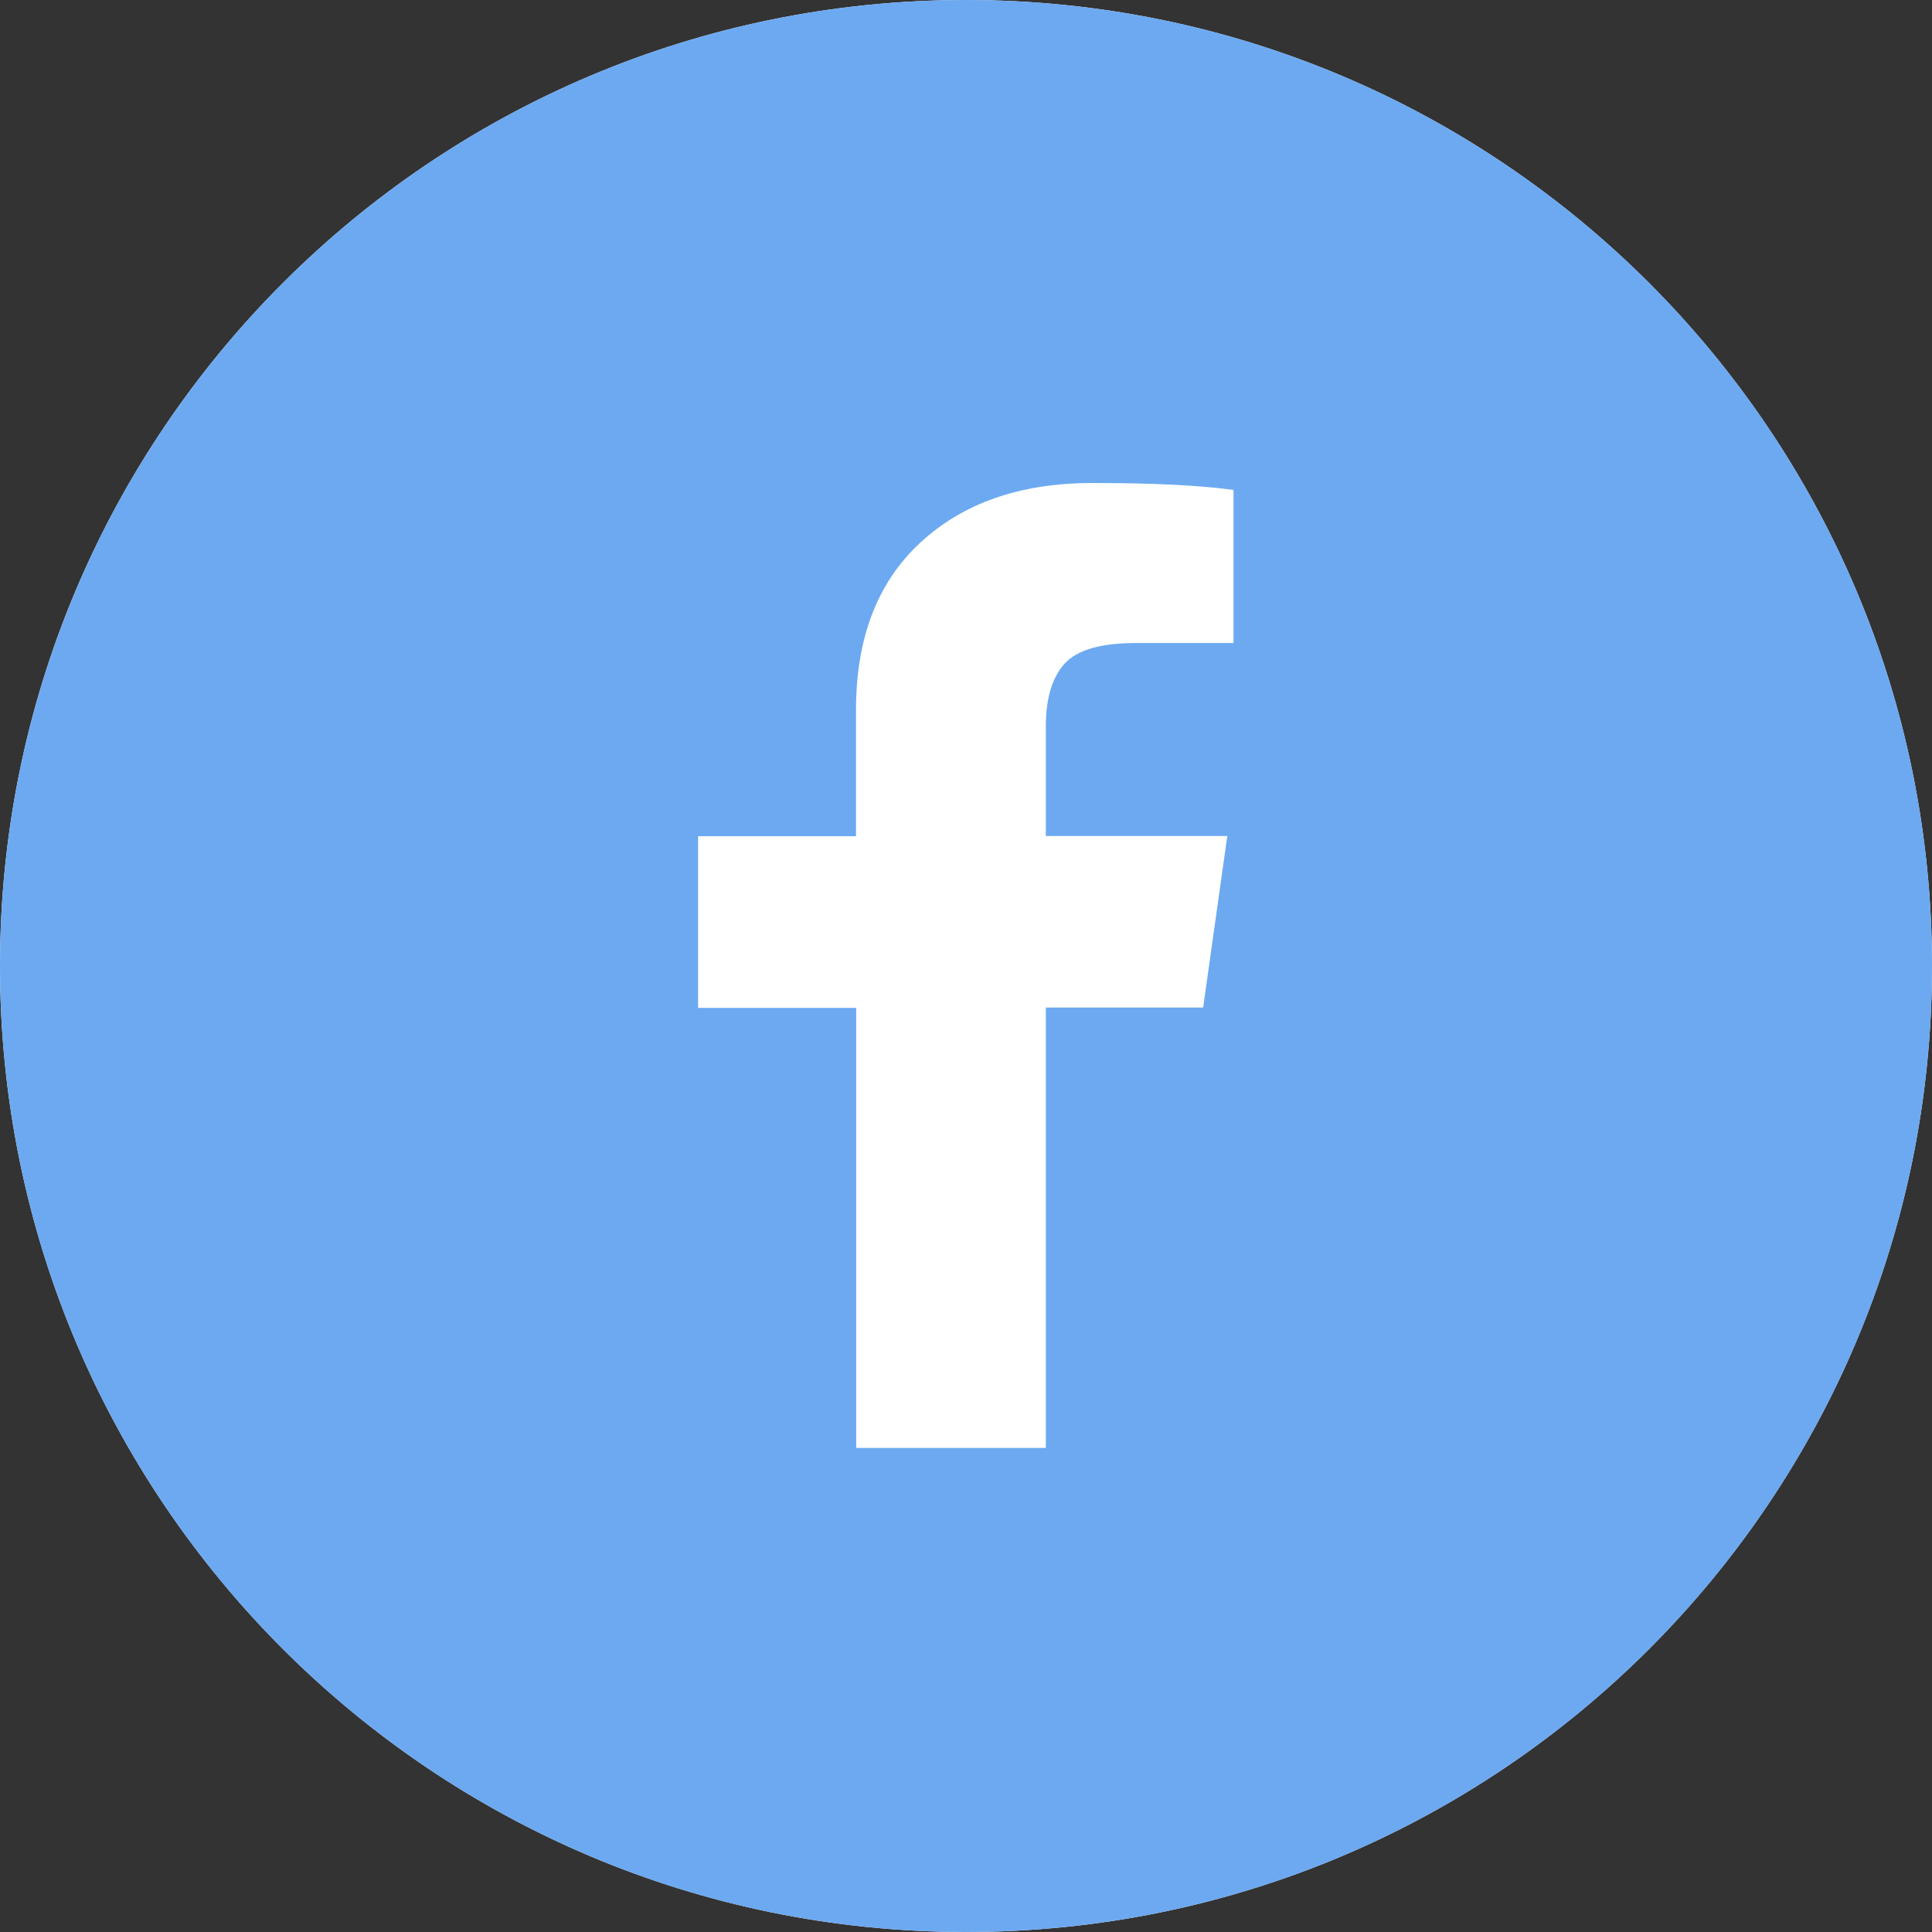
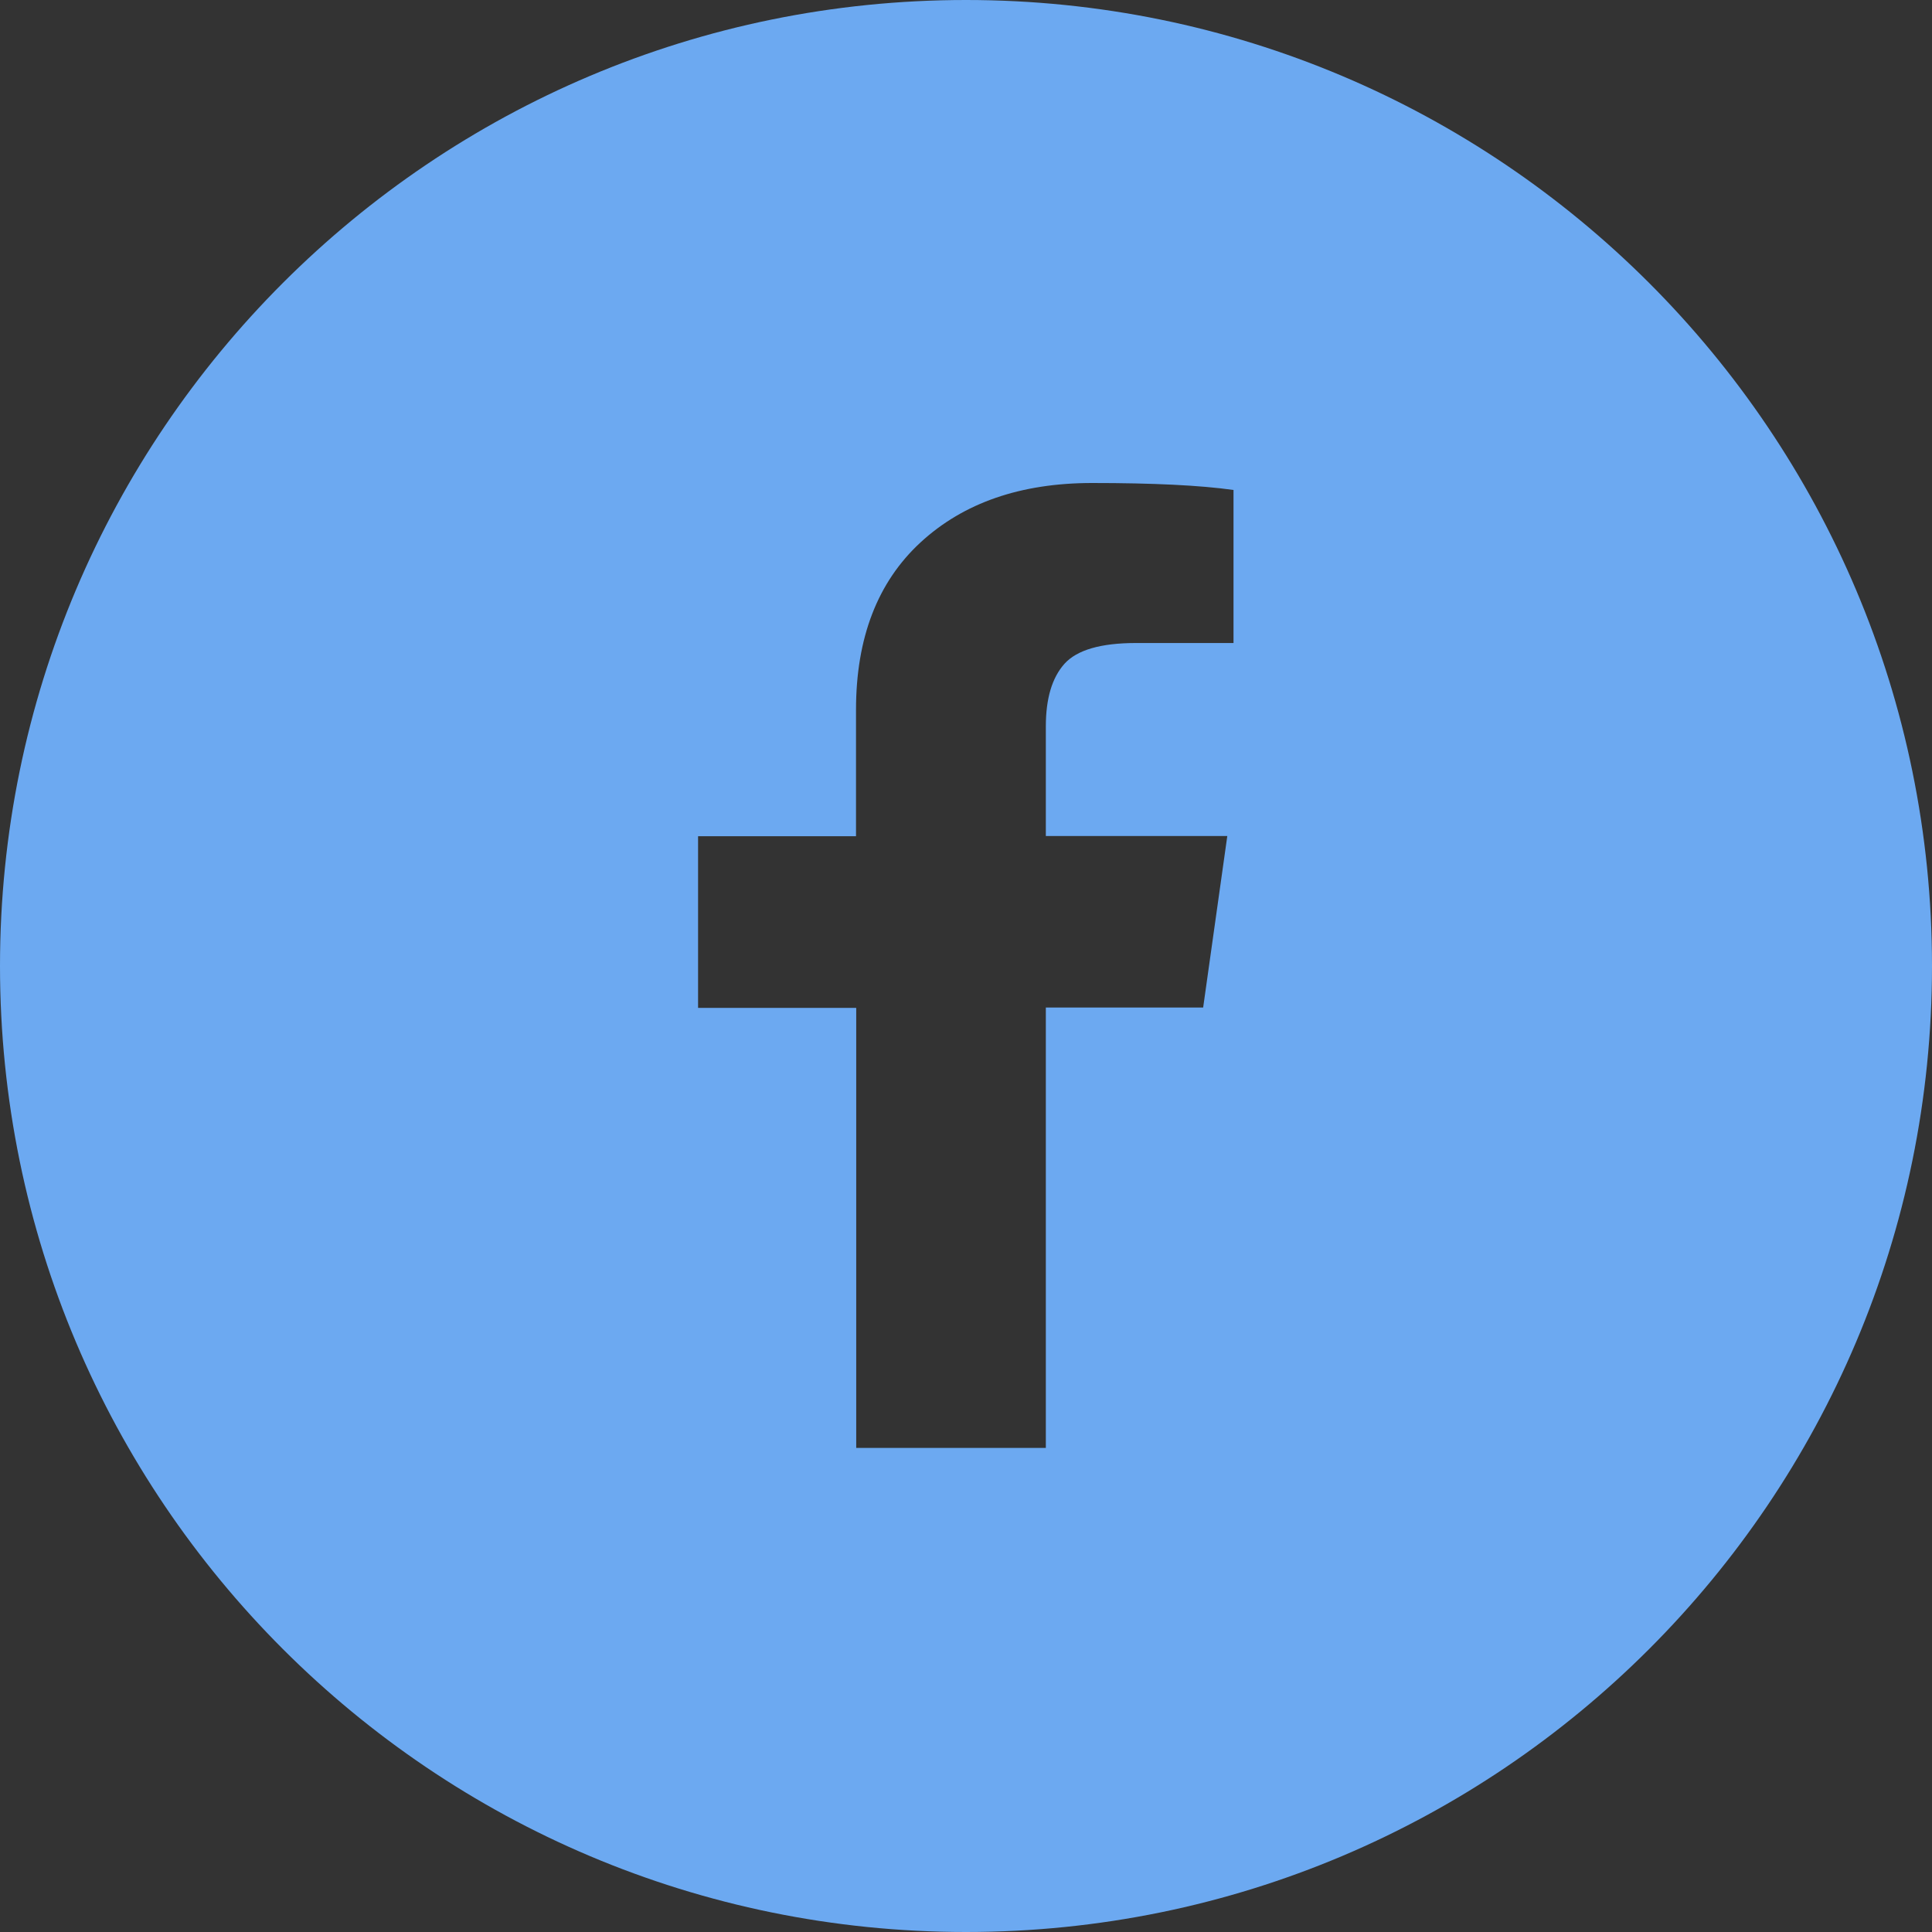
<svg xmlns="http://www.w3.org/2000/svg" width="28" height="28" viewBox="0 0 28 28" fill="none">
  <rect x="0" y="0" width="28" height="28" fill="#333333" stroke="none" />
-   <path d="M28 14C28 21.732 21.732 28 14 28C6.268 28 0 21.732 0 14C0 6.268 6.268 0 14 0C21.732 0 28 6.268 28 14Z" fill="white" />
  <path d="M14 28C6.267 28 0 21.733 0 14C0 6.267 6.267 0 14 0C21.733 0 28 6.267 28 14C28 21.733 21.733 28 14 28ZM17.877 7.101C17.393 7.033 16.71 7 15.829 7C14.793 7 13.964 7.287 13.341 7.861C12.718 8.436 12.406 9.245 12.406 10.287V12.119H10.117V14.607H12.409V20.984H15.157V14.602H17.437L17.787 12.116H15.157V10.527C15.157 10.123 15.247 9.822 15.427 9.62C15.608 9.42 15.952 9.319 16.466 9.319H17.877V7.101Z" fill="#6CA9F1" />
</svg>